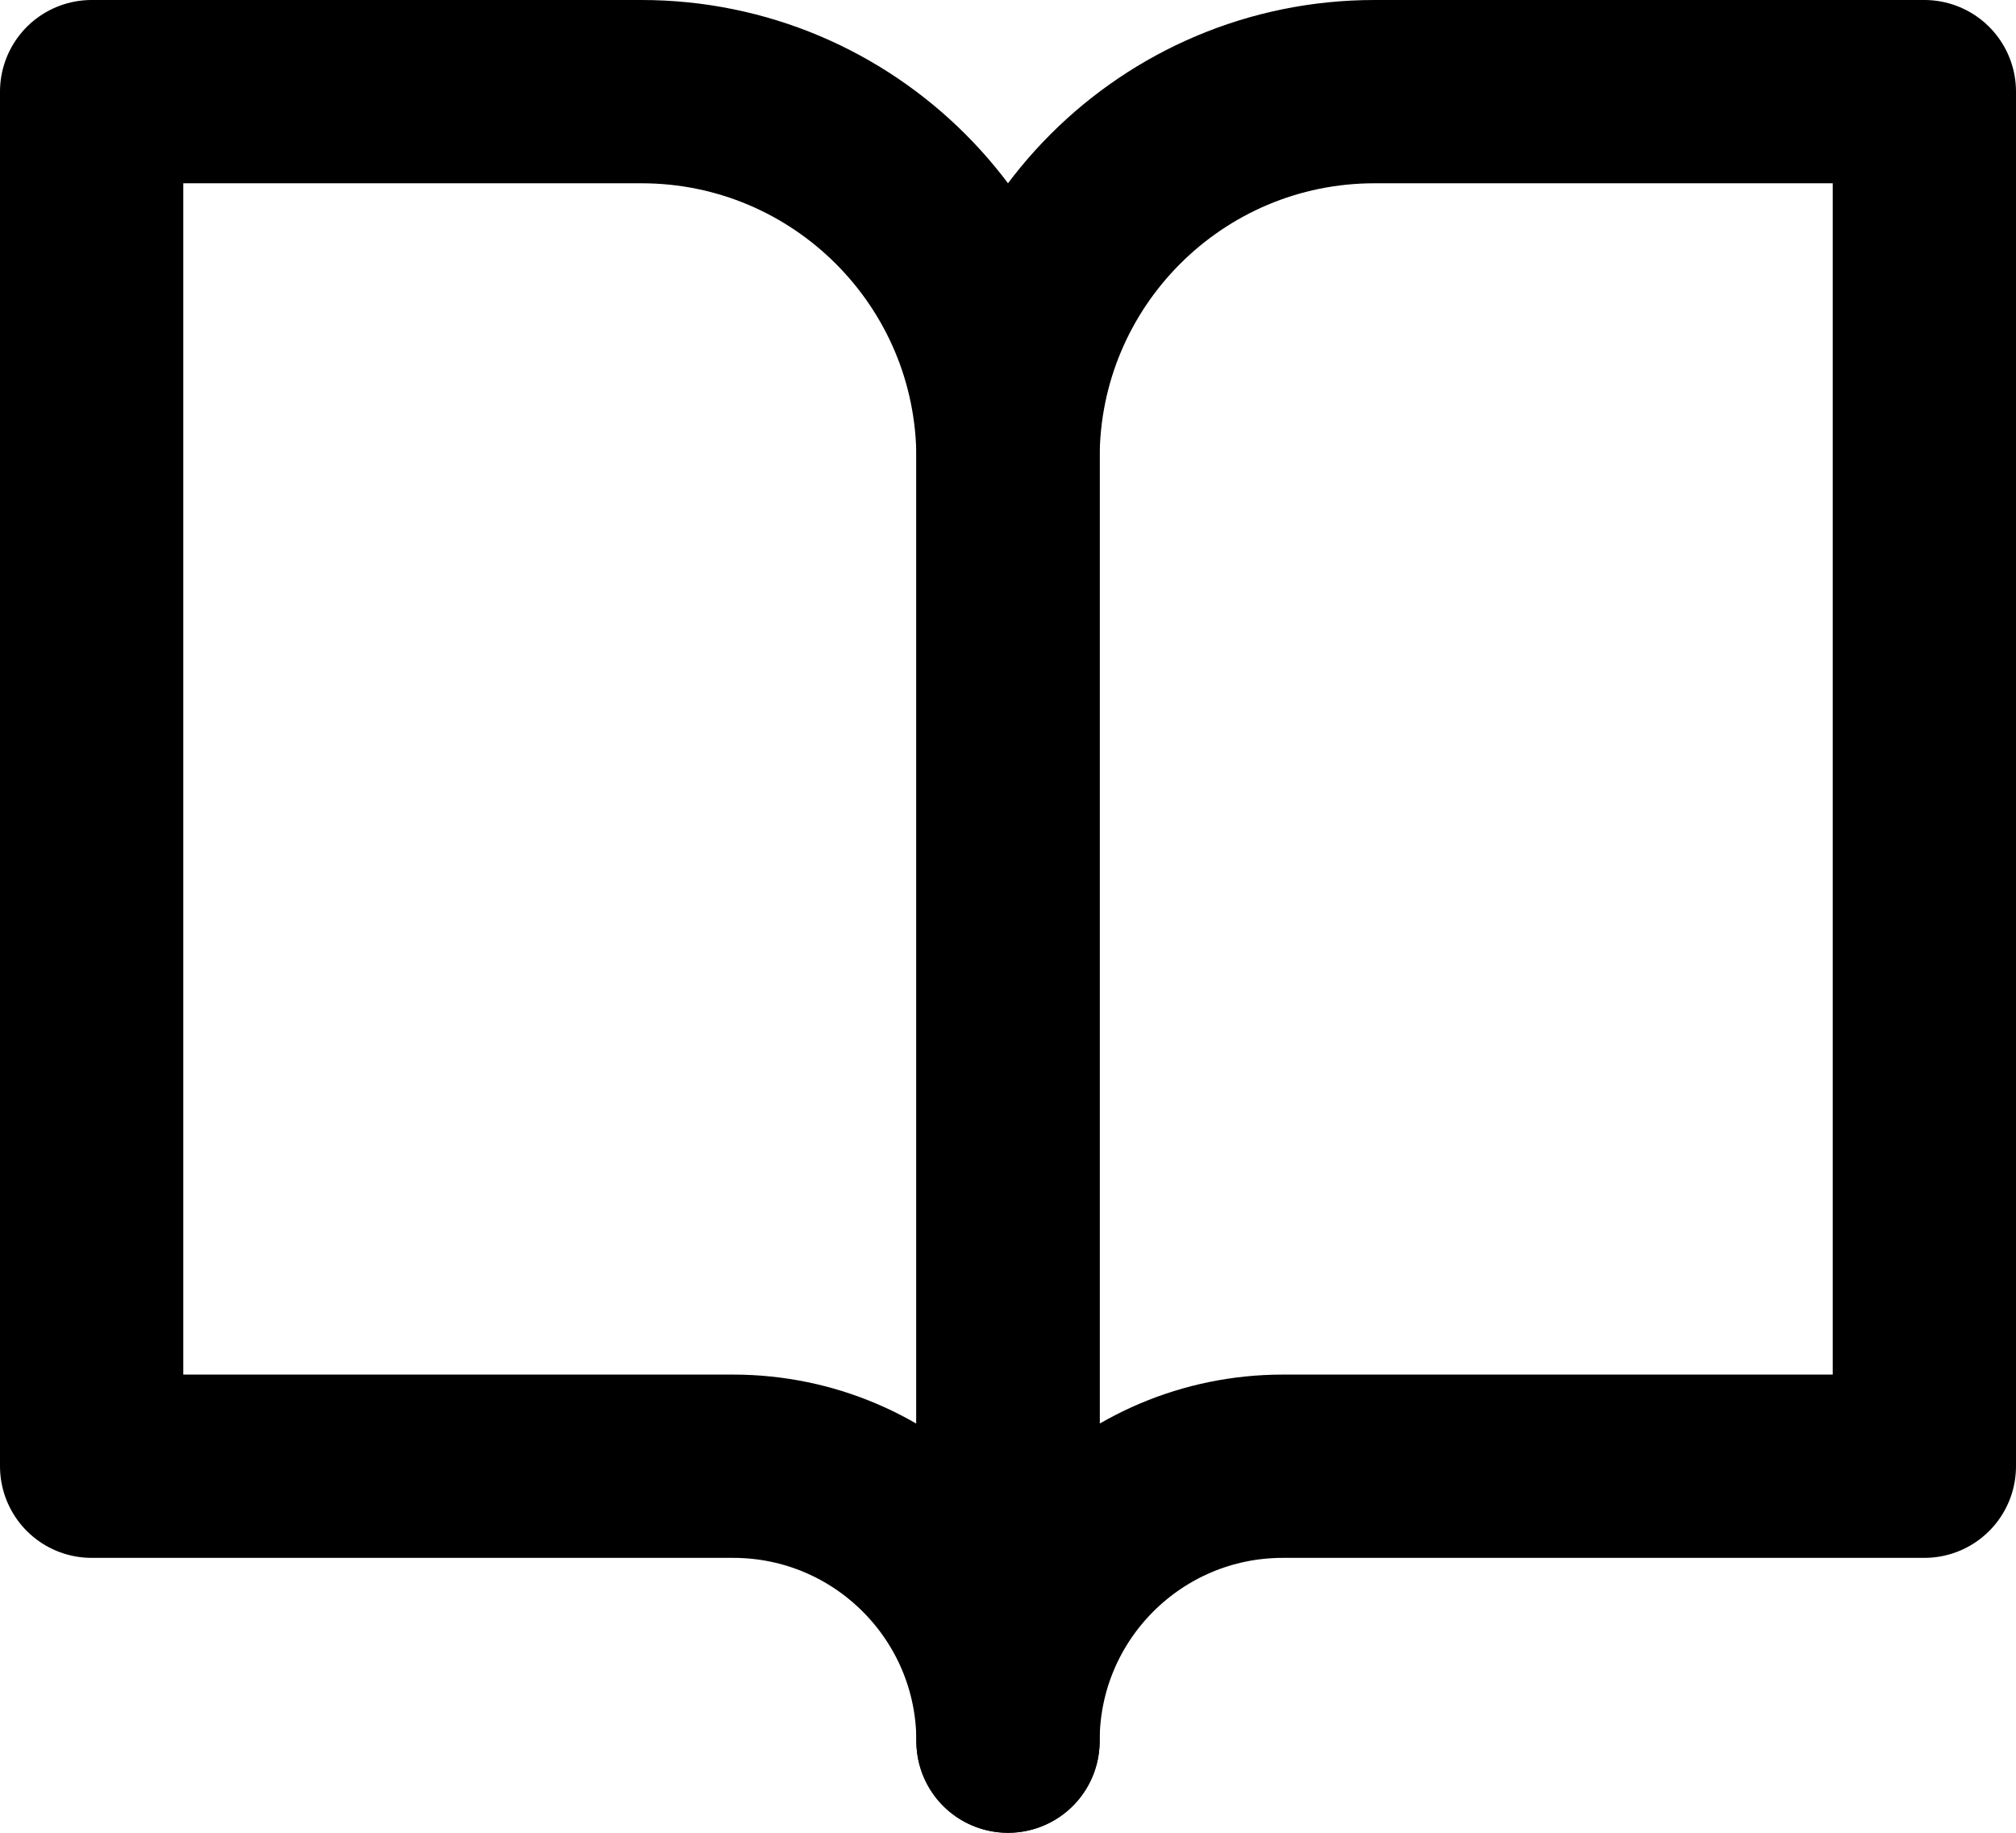
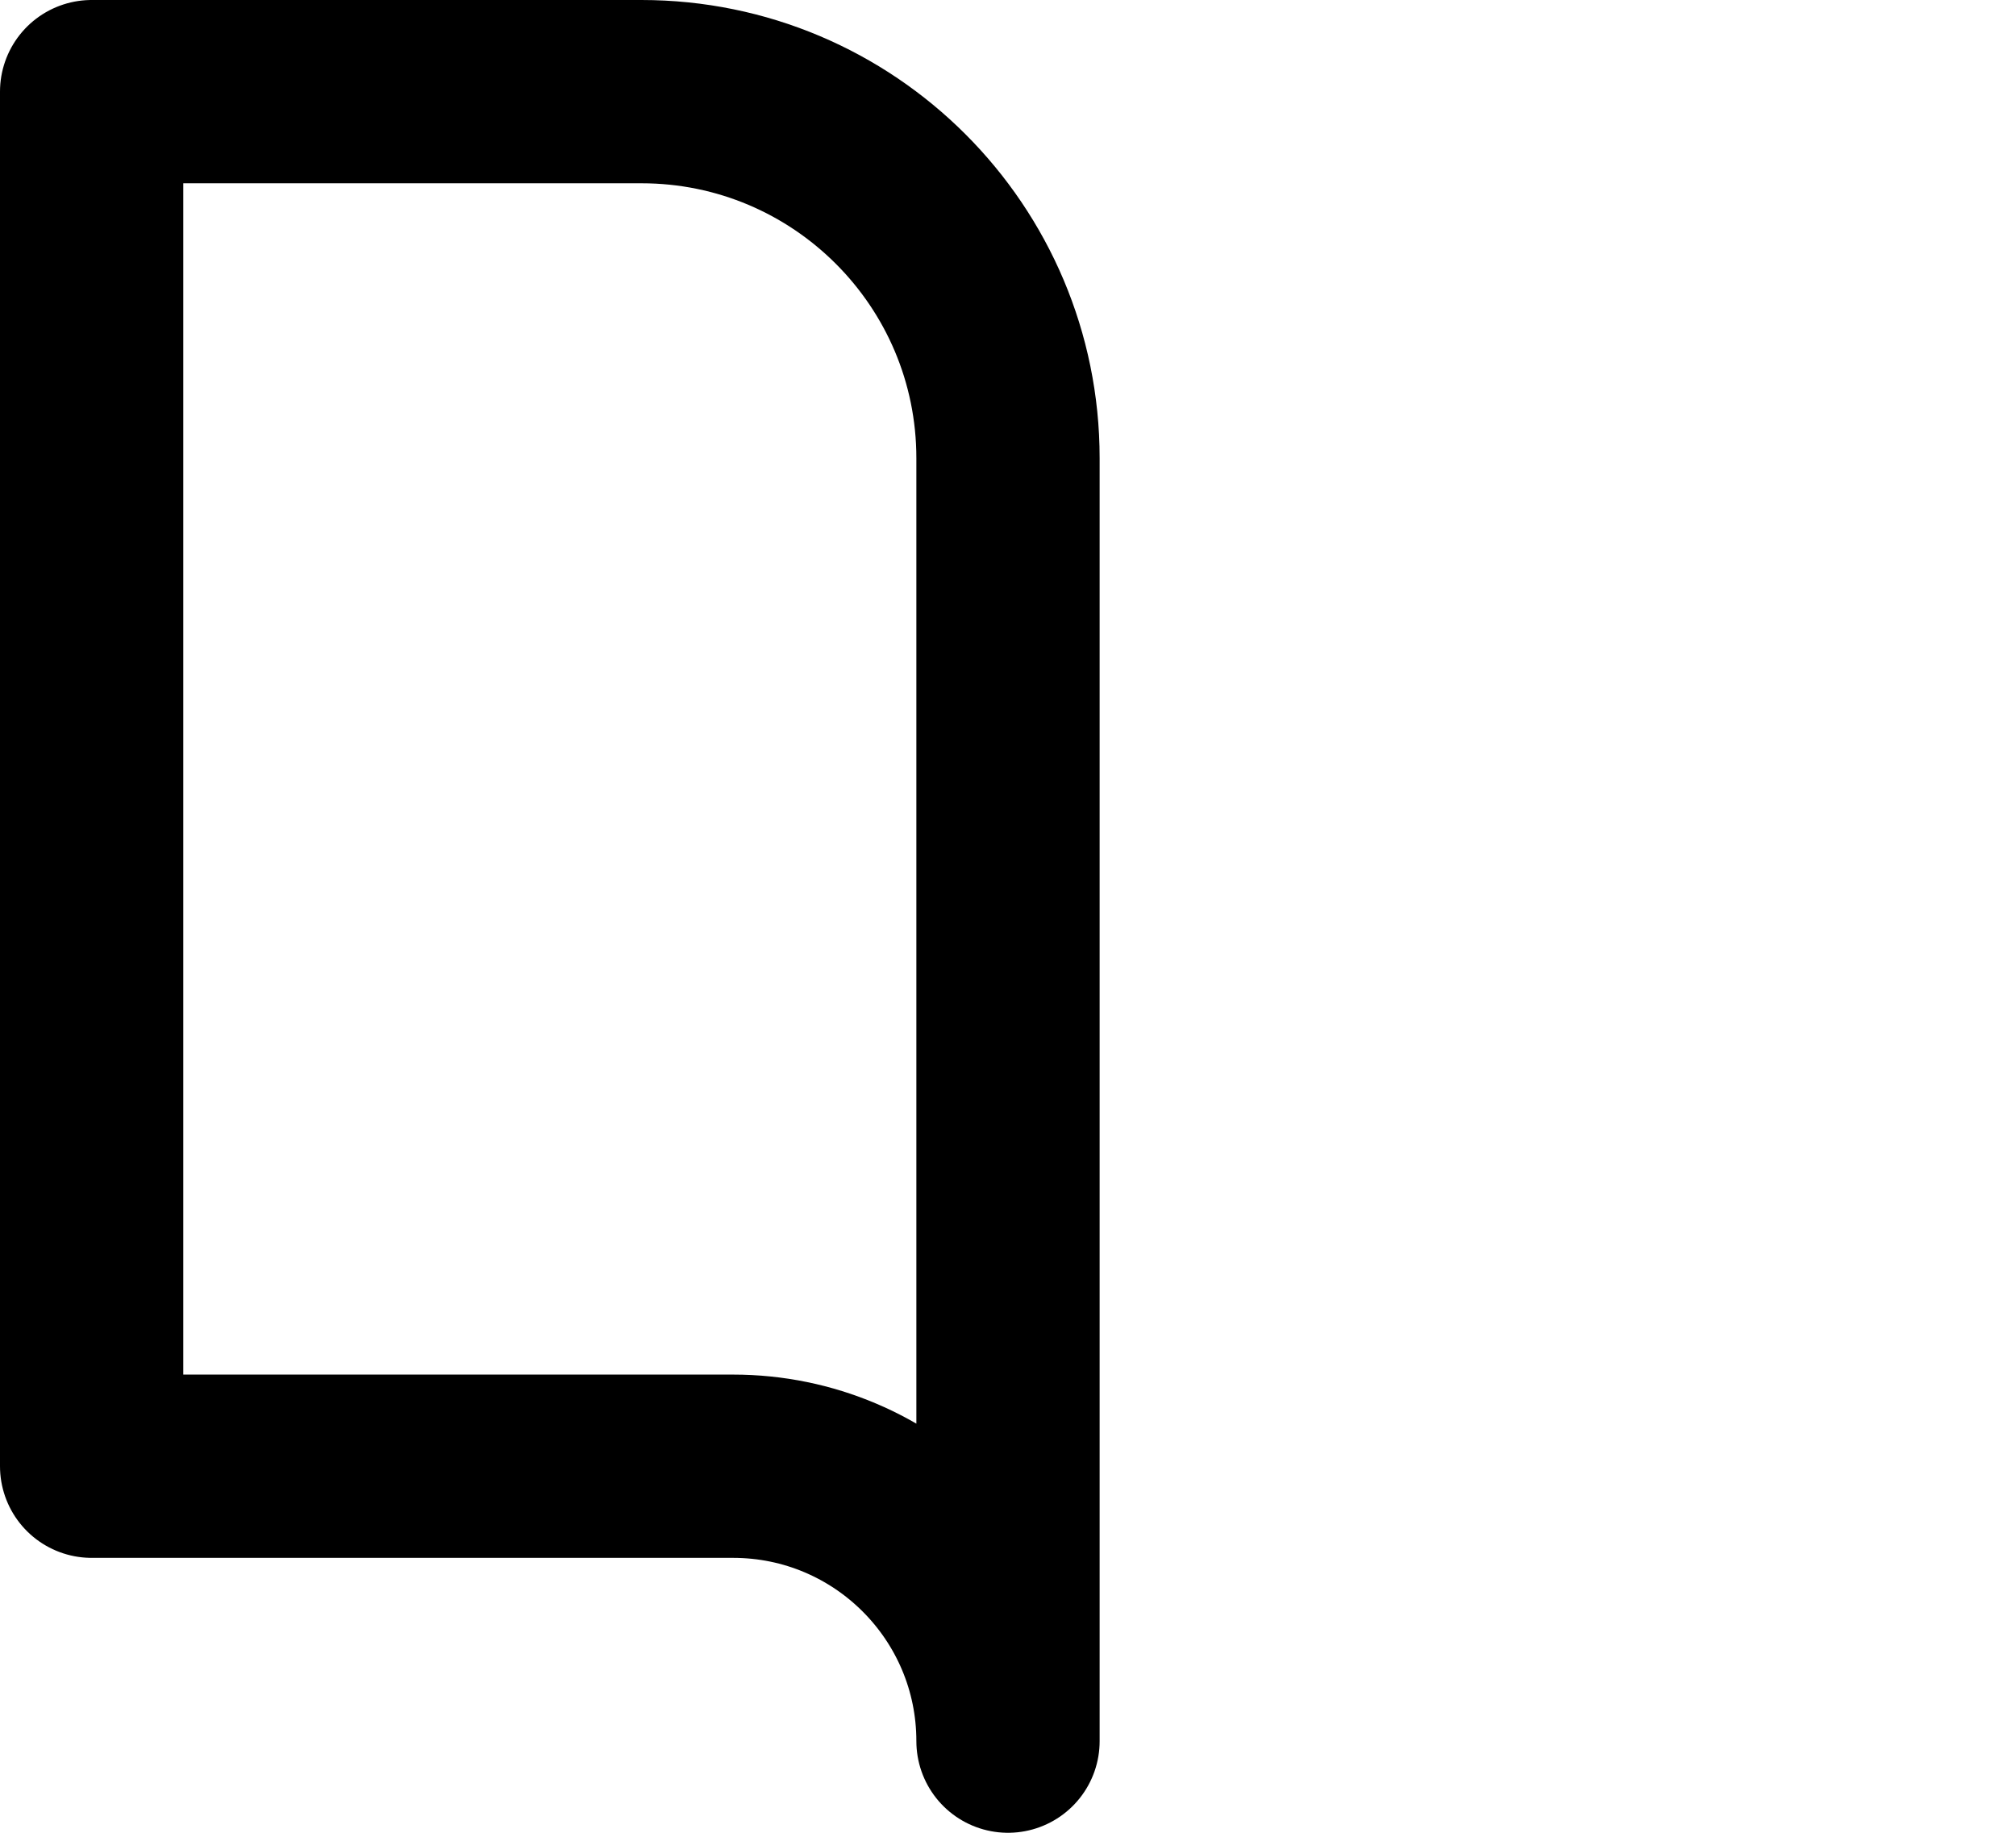
<svg xmlns="http://www.w3.org/2000/svg" width="22px" height="20px" viewBox="0 0 22 20" version="1.1">
  <title>book-open</title>
  <desc>Created with Sketch.</desc>
  <defs />
  <g id="Symbols" stroke="none" stroke-width="1" fill="none" fill-rule="evenodd" stroke-linecap="round" stroke-linejoin="round">
    <g id="bt-escolas" transform="translate(-72, -28)" stroke="#000000" stroke-width="2">
      <g id="book-open" transform="translate(73, 29)">
        <path d="M0,0 L6,0 C8.209,0 10,1.791 10,4 L10,18 C10,16.343 8.657,15 7,15 L0,15 L0,0 Z" id="Shape" />
-         <path d="M20,0 L14,0 C11.791,0 10,1.791 10,4 L10,18 C10,16.343 11.343,15 13,15 L20,15 L20,0 Z" id="Shape" />
      </g>
    </g>
  </g>
</svg>